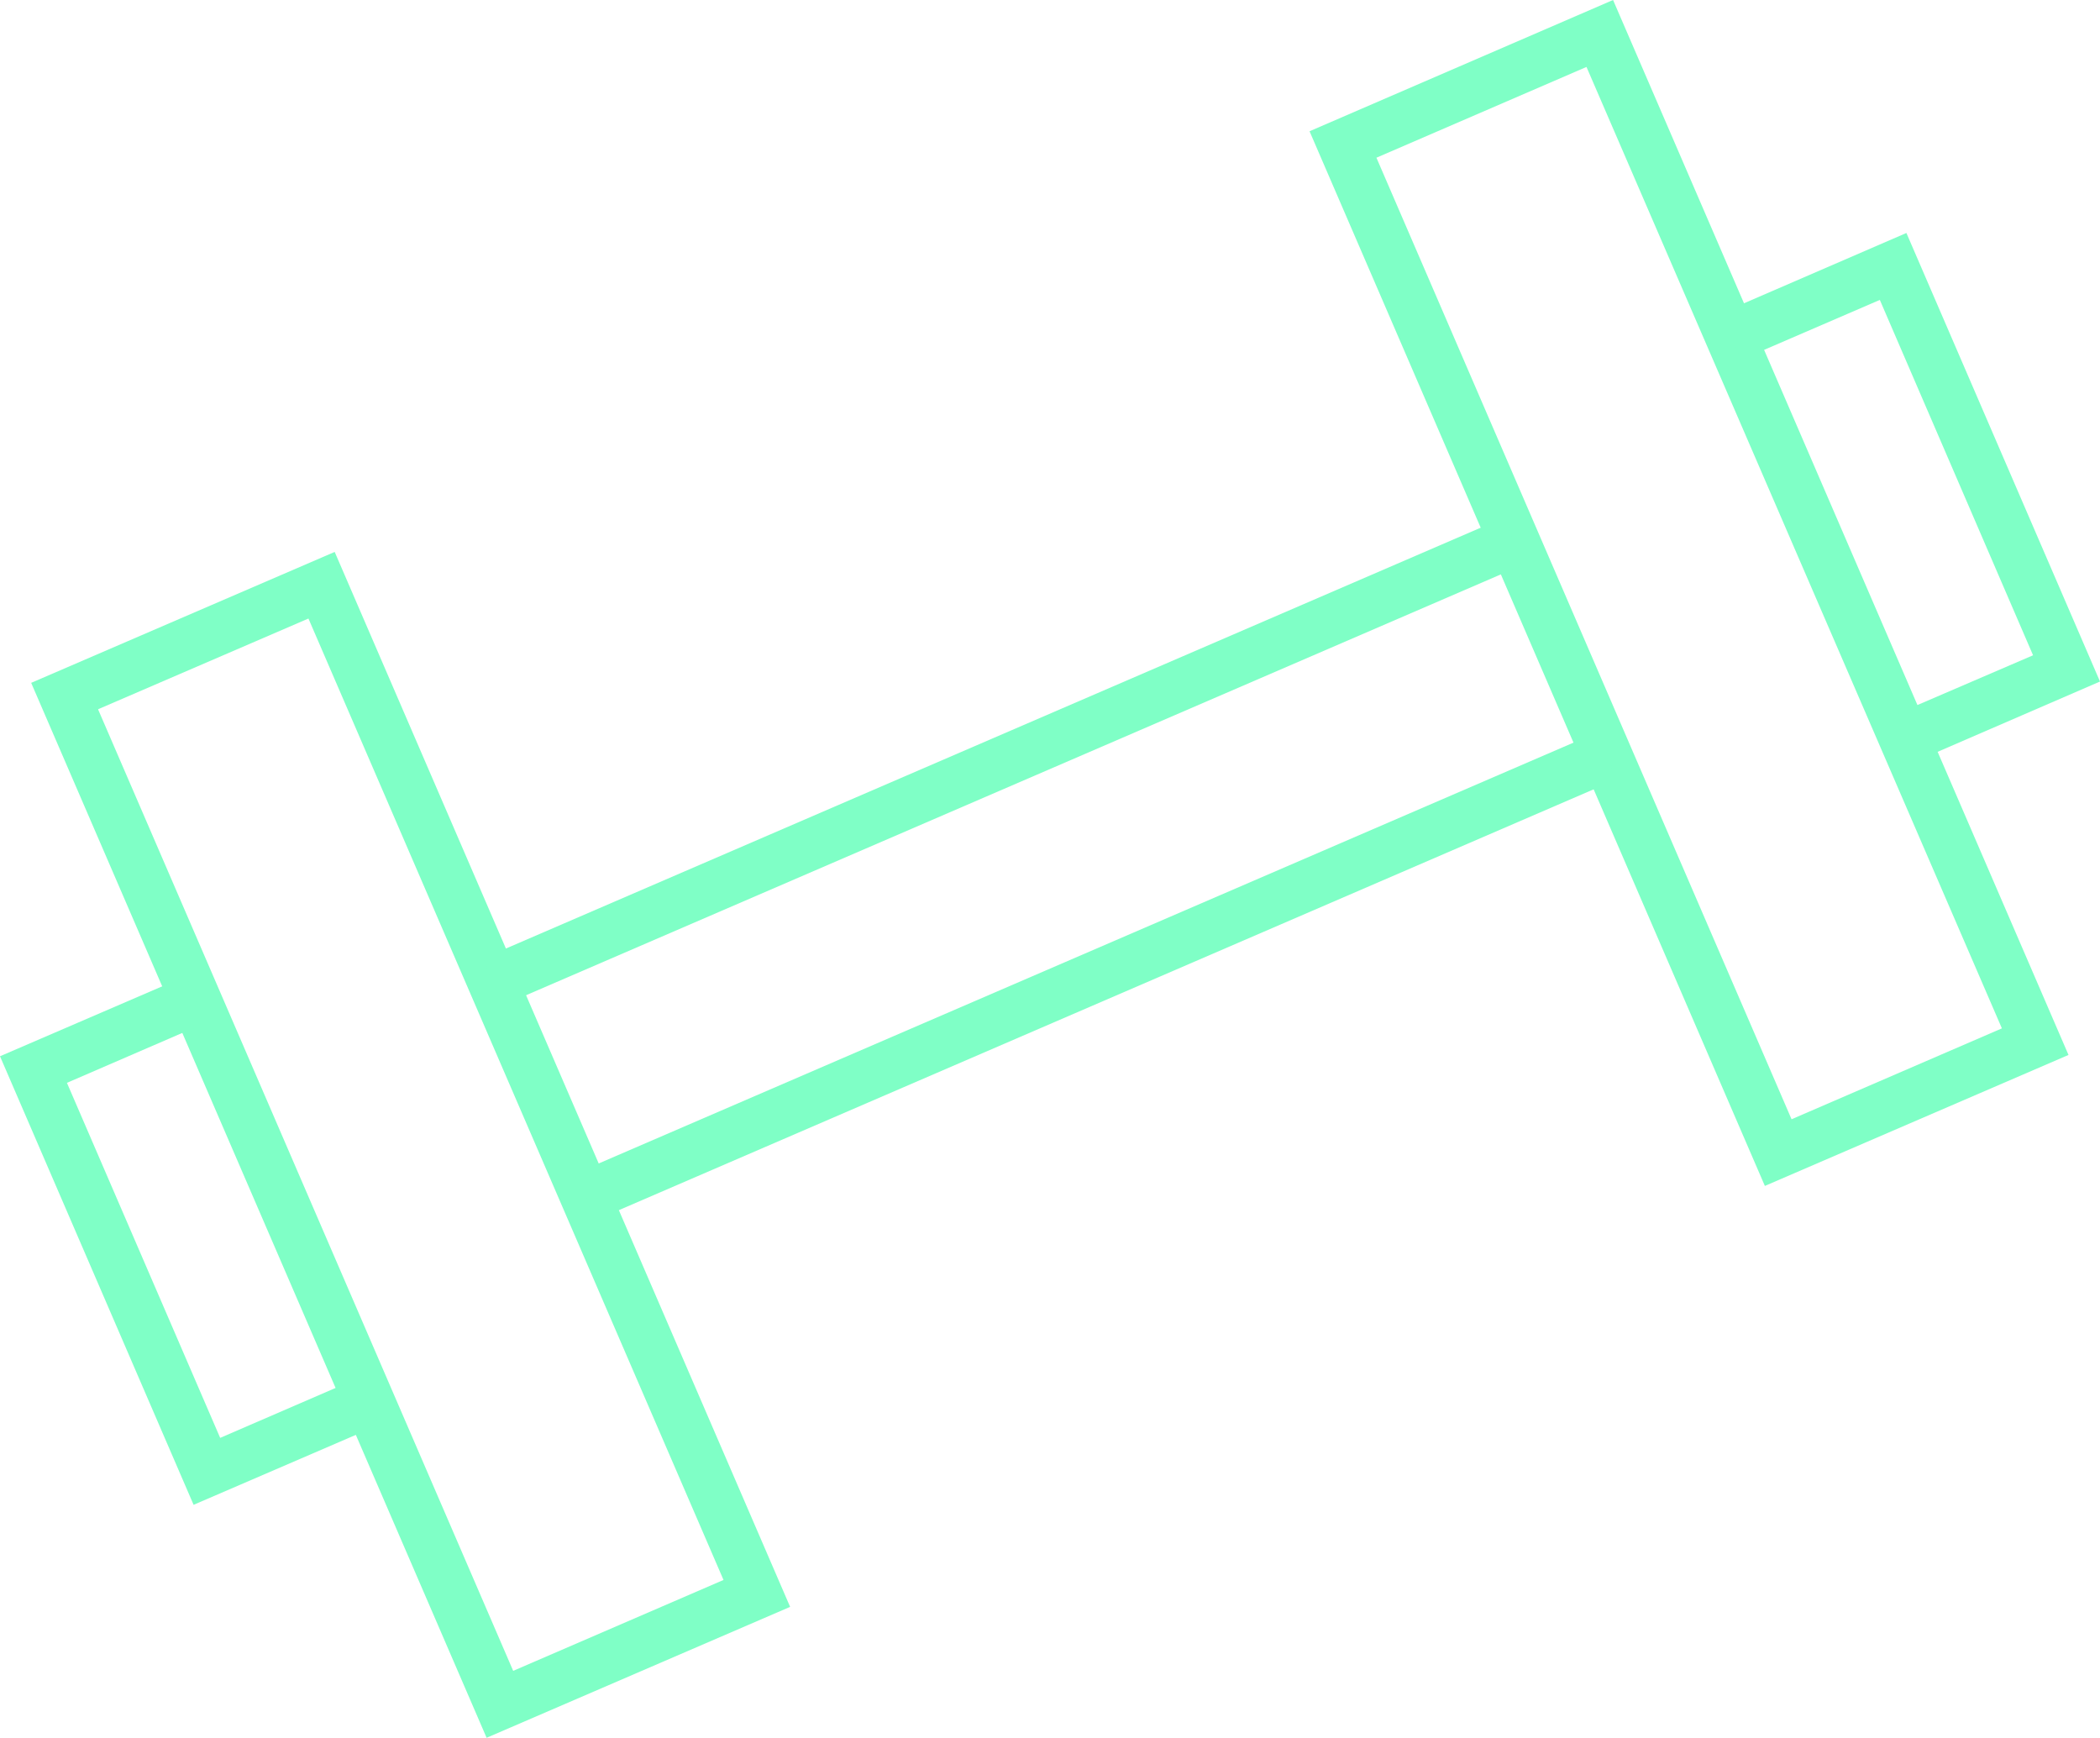
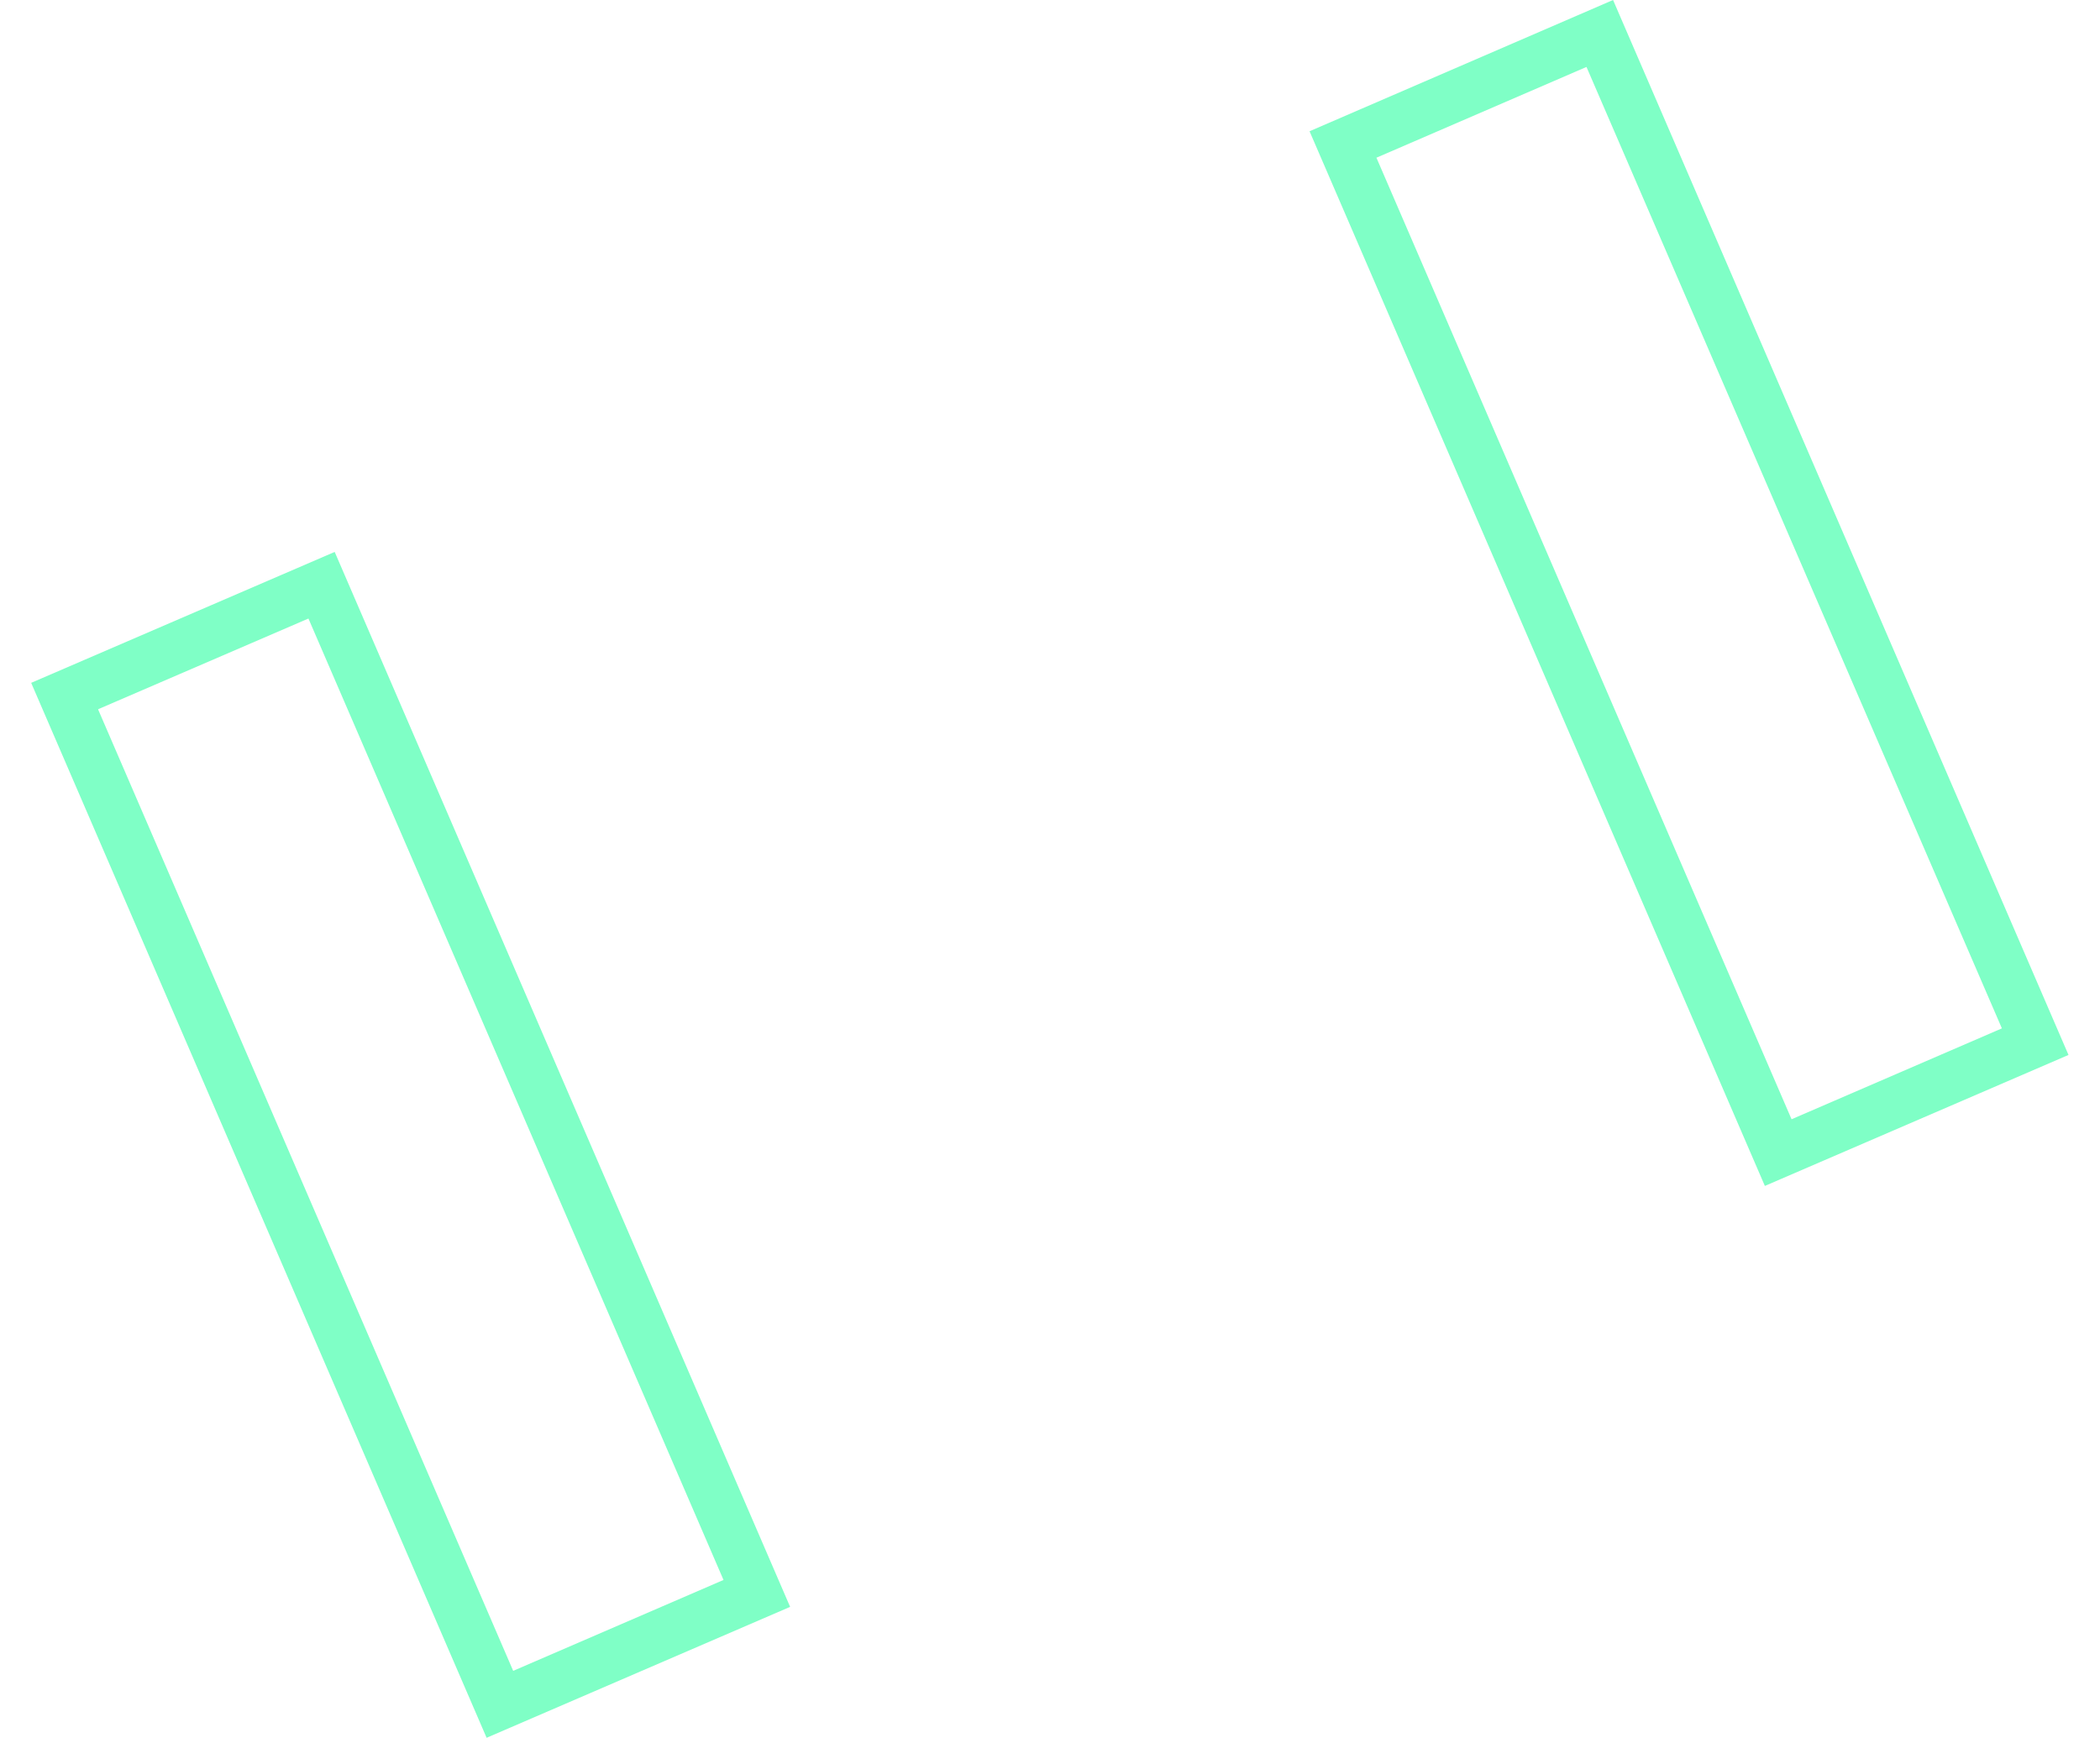
<svg xmlns="http://www.w3.org/2000/svg" id="Layer_2" width="64" height="52.96" viewBox="0 0 64 52.96">
  <g id="Layer_1-2">
    <g id="_1_080_SQ.M_11_635_SQ._FT_GYM_FACILITIES">
      <path d="m14.83,52.96L.95,20.81l9.25-3.99,13.88,32.15-9.25,3.99ZM2.99,21.62l12.65,29.3,6.41-2.77-12.65-29.3-6.4,2.76Z" fill="#7fffc6" stroke-width="0" />
-       <polygon points="5.9 45.86 0 32.19 5.66 29.75 6.27 31.17 2.04 33 6.71 43.82 10.94 41.99 11.56 43.42 5.9 45.86" fill="#7fffc6" stroke-width="0" />
      <path d="m53.79,36.15L39.91,4l9.25-4,13.88,32.15-9.25,3.99Zm-11.84-31.34l12.65,29.3,6.41-2.77L48.35,2.04l-6.41,2.77Z" fill="#7fffc6" stroke-width="0" />
-       <polygon points="58.34 23.22 57.73 21.79 61.96 19.97 57.29 9.14 53.05 10.97 52.44 9.55 58.1 7.1 64 20.77 58.34 23.22" fill="#7fffc6" stroke-width="0" />
-       <rect x="16.46" y="28.98" width="33.9" height="1.55" transform="translate(-9.06 15.68) rotate(-23.35)" fill="#7fffc6" stroke-width="0" />
-       <rect x="13.63" y="22.43" width="33.9" height="1.55" transform="translate(-6.69 14.02) rotate(-23.35)" fill="#7fffc6" stroke-width="0" />
    </g>
  </g>
</svg>